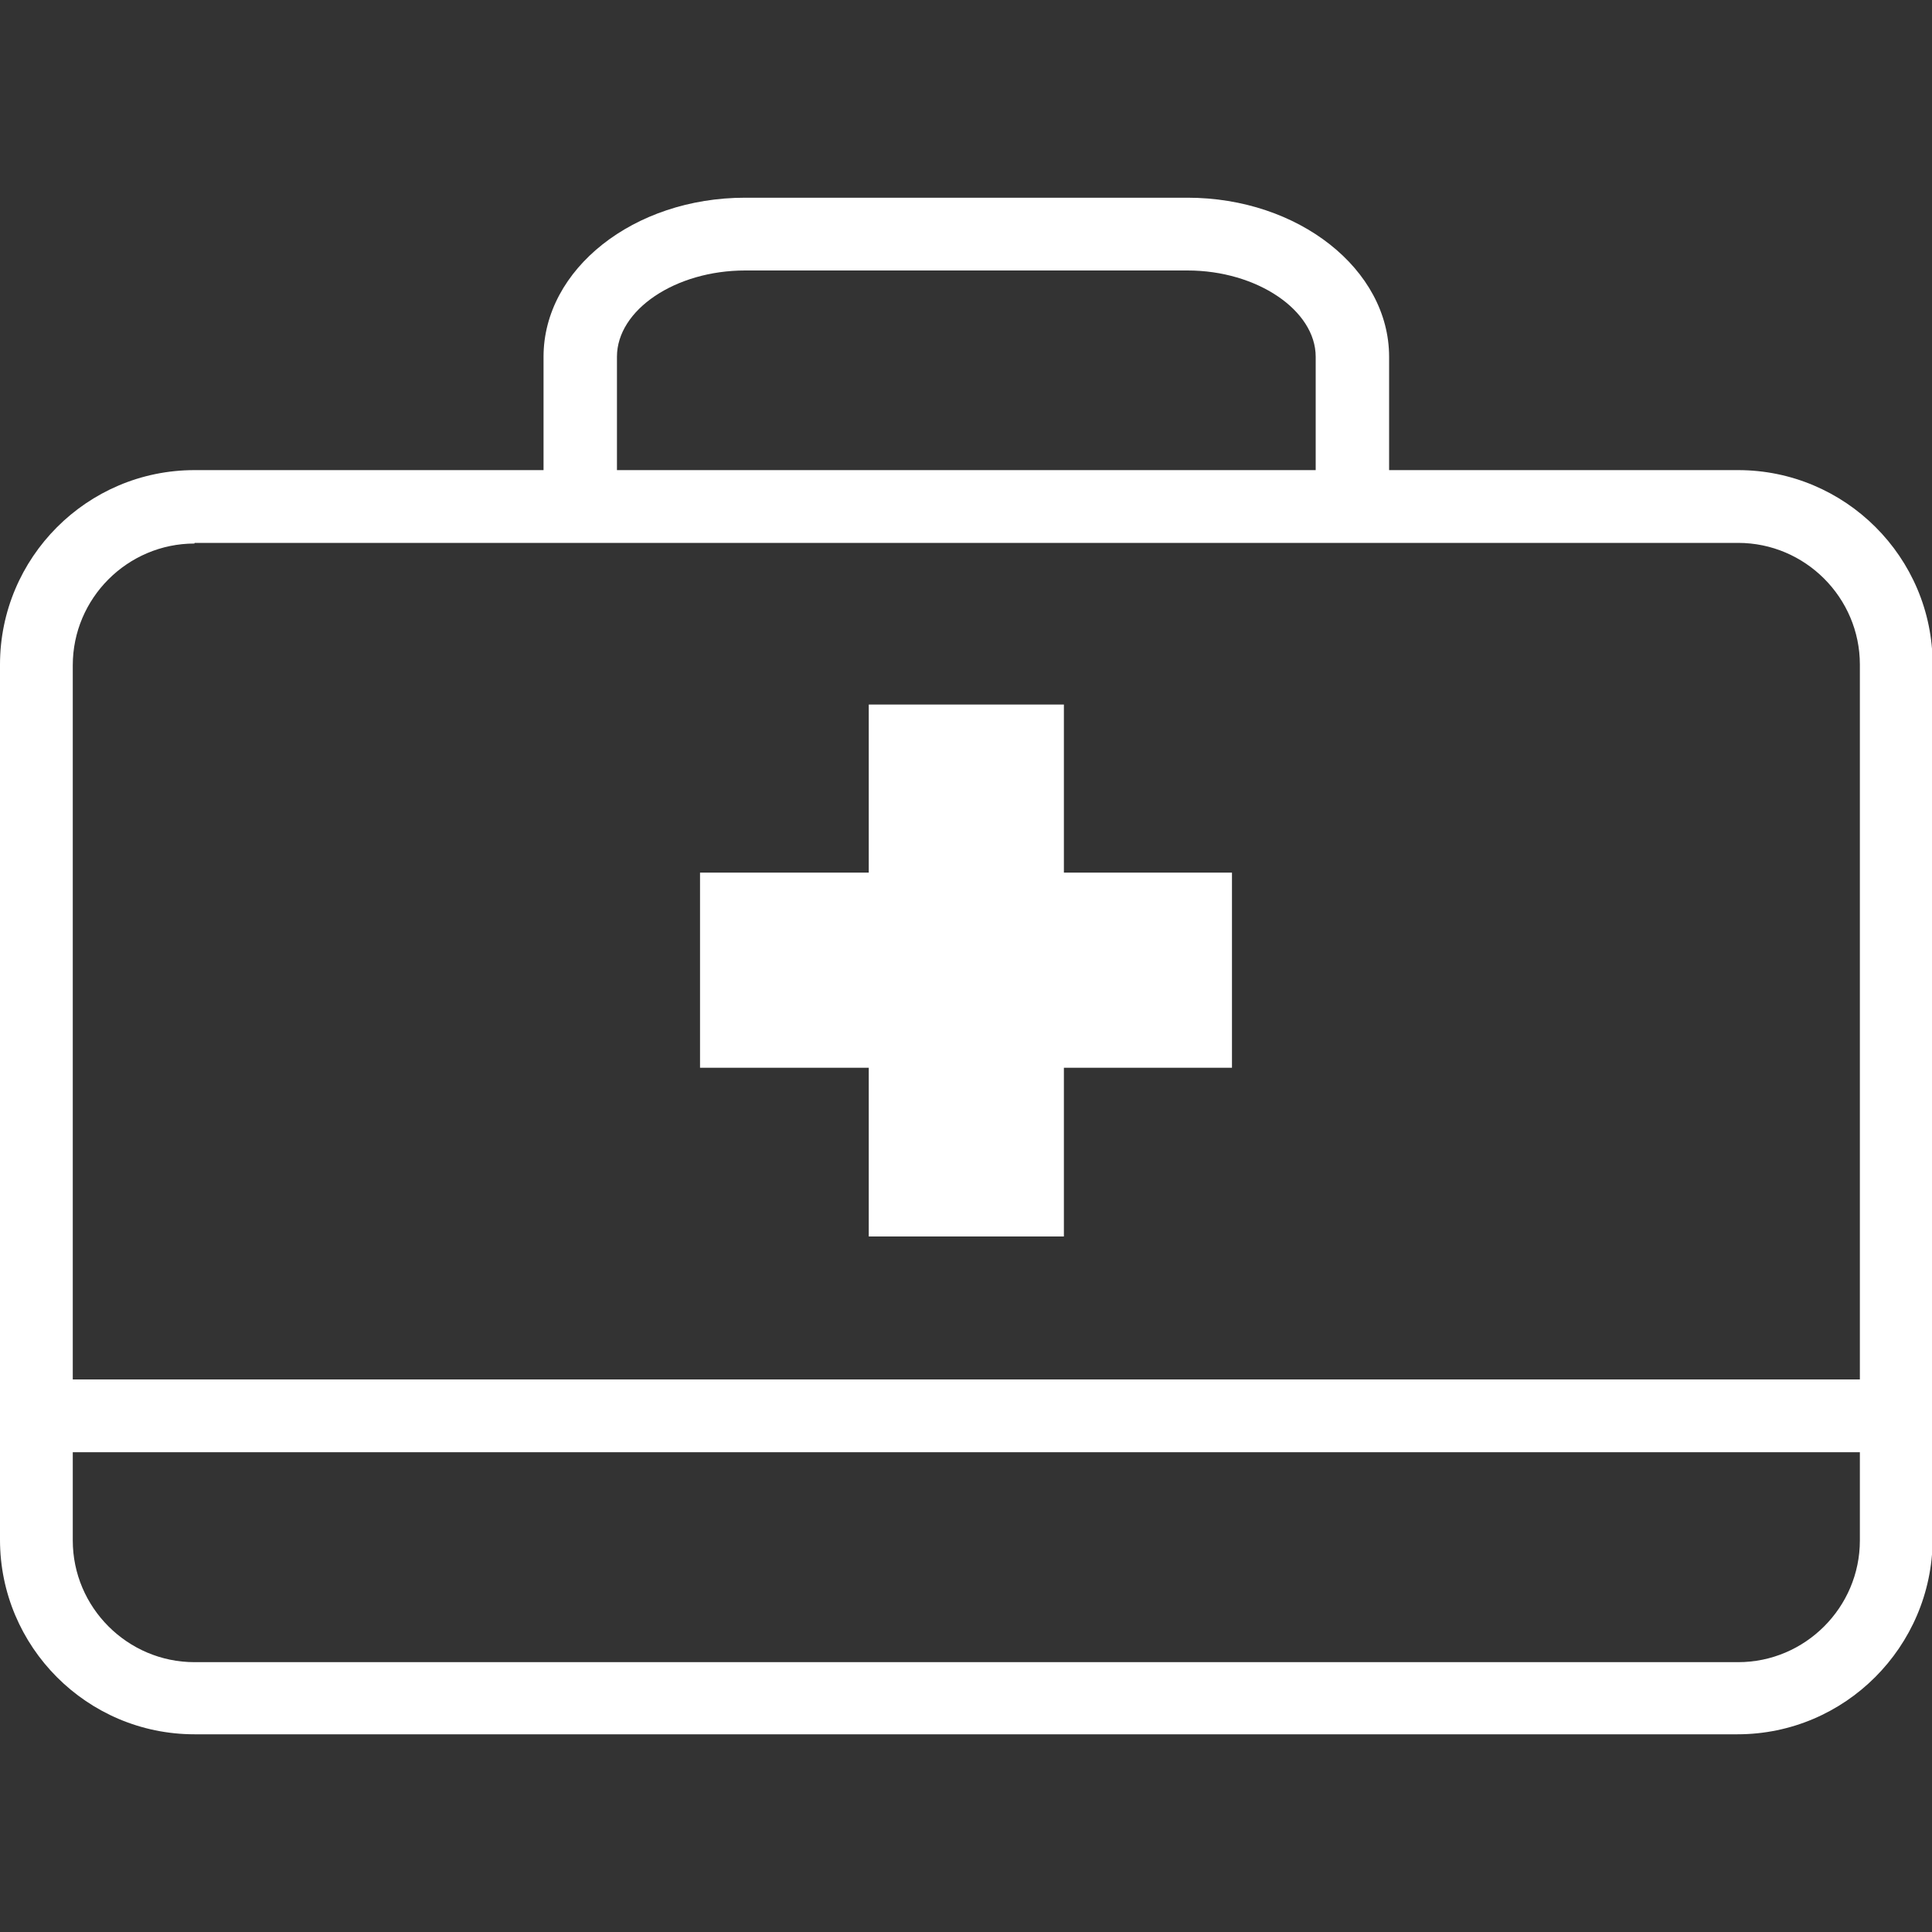
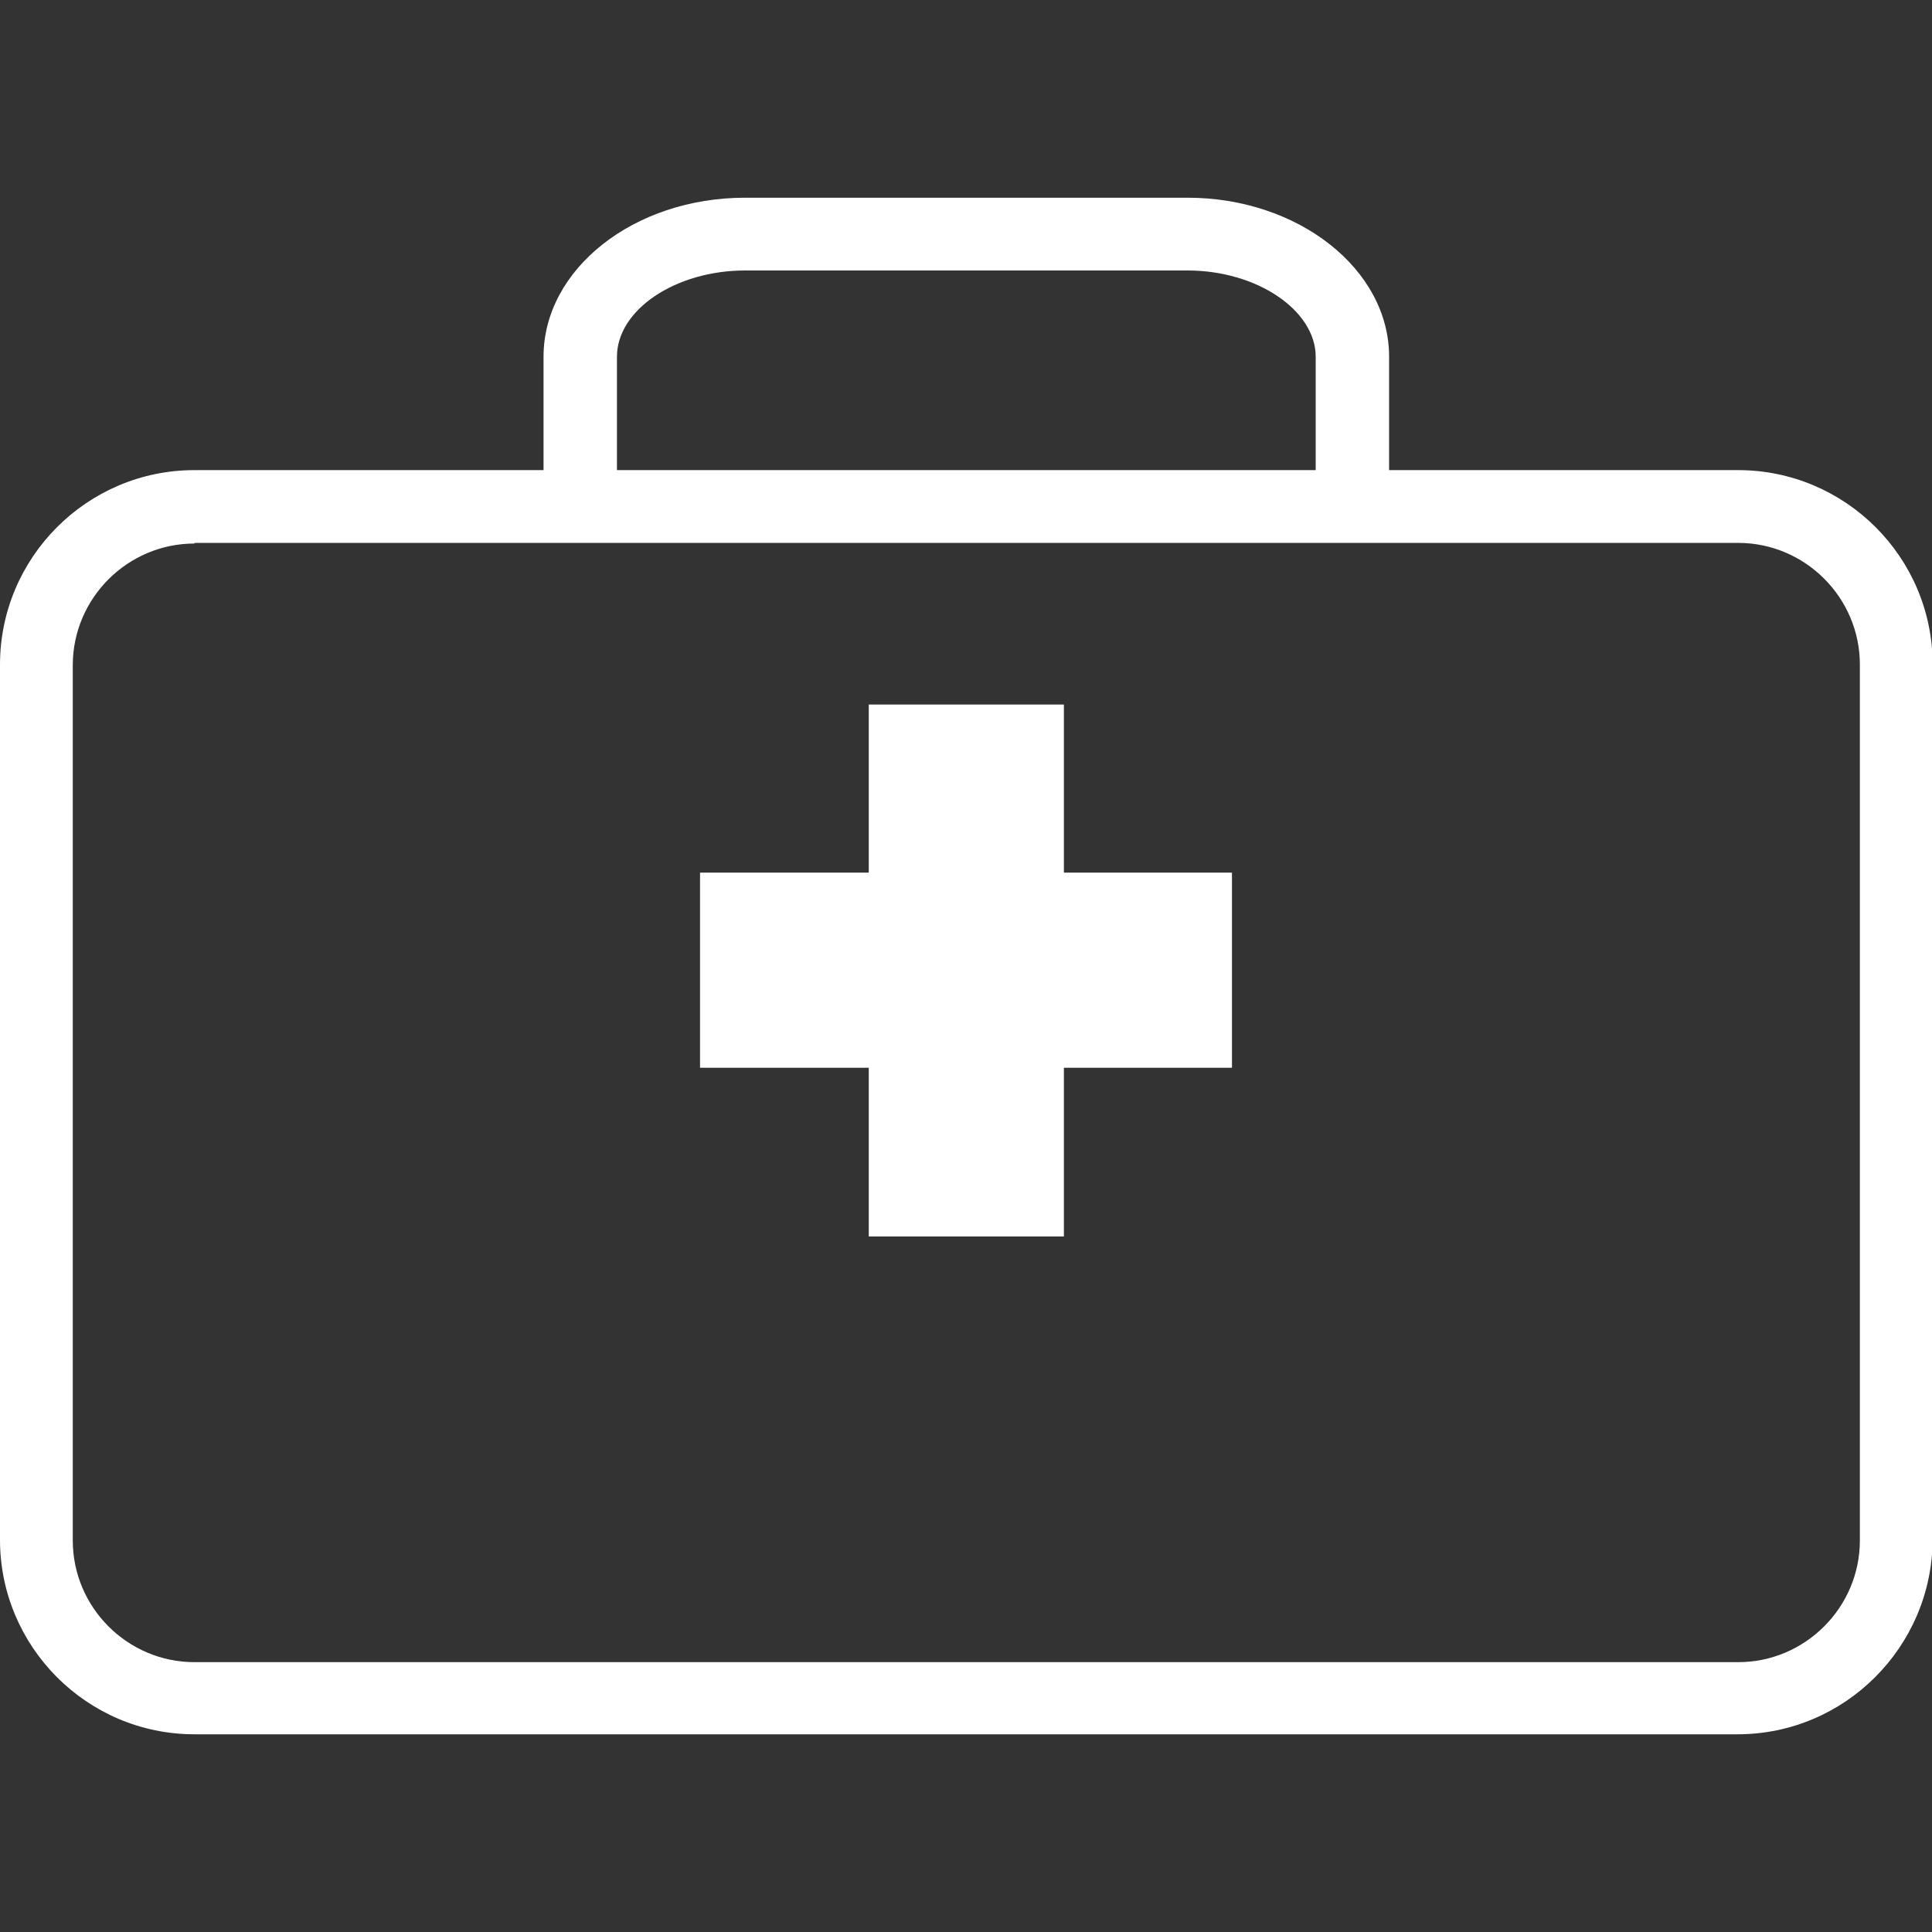
<svg xmlns="http://www.w3.org/2000/svg" version="1.1" id="レイヤー_1" x="0px" y="0px" viewBox="0 0 300 300" style="enable-background:new 0 0 300 300;" xml:space="preserve">
  <rect x="0" y="0" width="300" height="300" fill="#333333" stroke="none" />
  <style type="text/css">
	.st0{fill:#FFFFFF;}
</style>
  <g>
    <path class="st0" d="M269.8,269.3H30.2C13.5,269.3,0,255.7,0,239.1V103.2C0,86.6,13.5,73,30.2,73h239.7c16.6,0,30.2,13.5,30.2,30.2   v135.9C300,255.7,286.5,269.3,269.8,269.3z M30.2,84.4c-10.4,0-18.9,8.5-18.9,18.9v135.9c0,10.4,8.5,18.9,18.9,18.9h239.7   c10.4,0,18.9-8.5,18.9-18.9V103.2c0-10.4-8.5-18.9-18.9-18.9H30.2z" />
    <path class="st0" d="M215.6,74.4h-11.3v-19c0-7.2-9.1-13.4-19.9-13.4h-68.7c-10.8,0-19.9,6.1-19.9,13.4v19H84.4v-19   c0-13.6,14-24.7,31.3-24.7h68.7c17.2,0,31.3,11.1,31.3,24.7V74.4z" />
-     <rect x="5.7" y="214.2" class="st0" width="288.7" height="11.3" />
    <polygon class="st0" points="191.3,135.5 191.3,165.8 165.2,165.8 165.2,192 134.9,192 134.9,165.8 108.7,165.8 108.7,135.5    134.9,135.5 134.9,109.4 165.2,109.4 165.2,135.5  " />
  </g>
</svg>